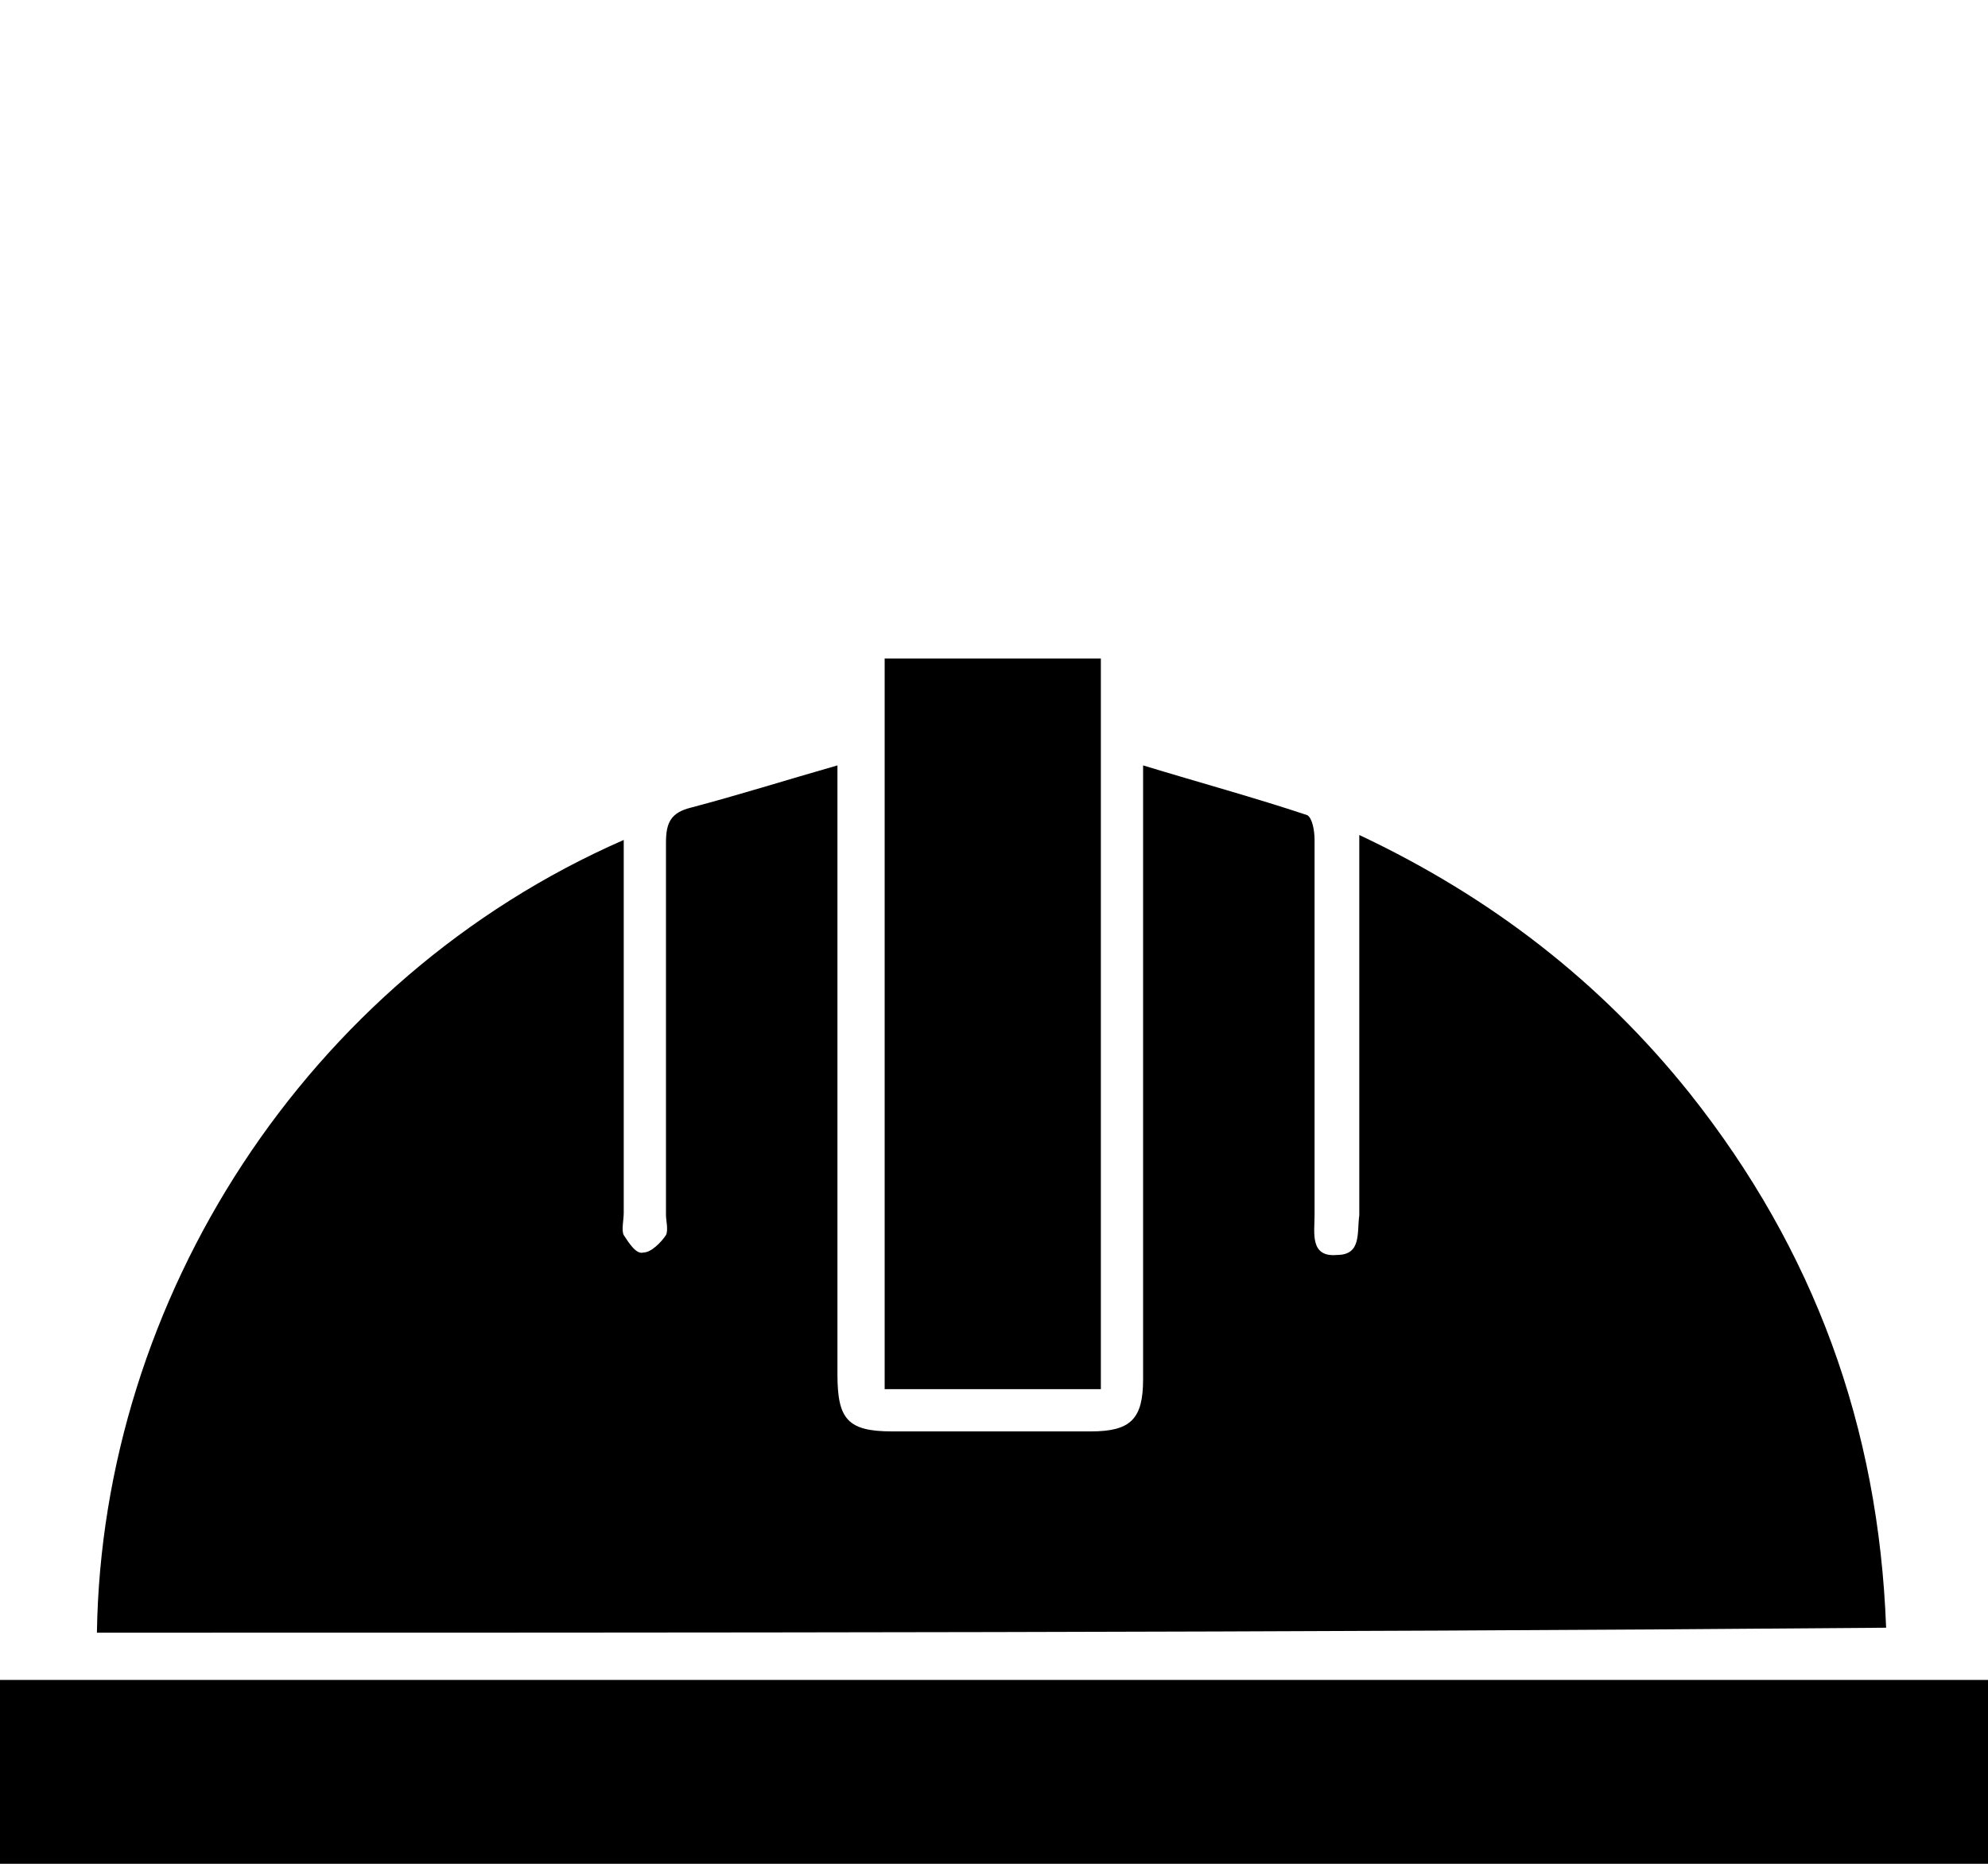
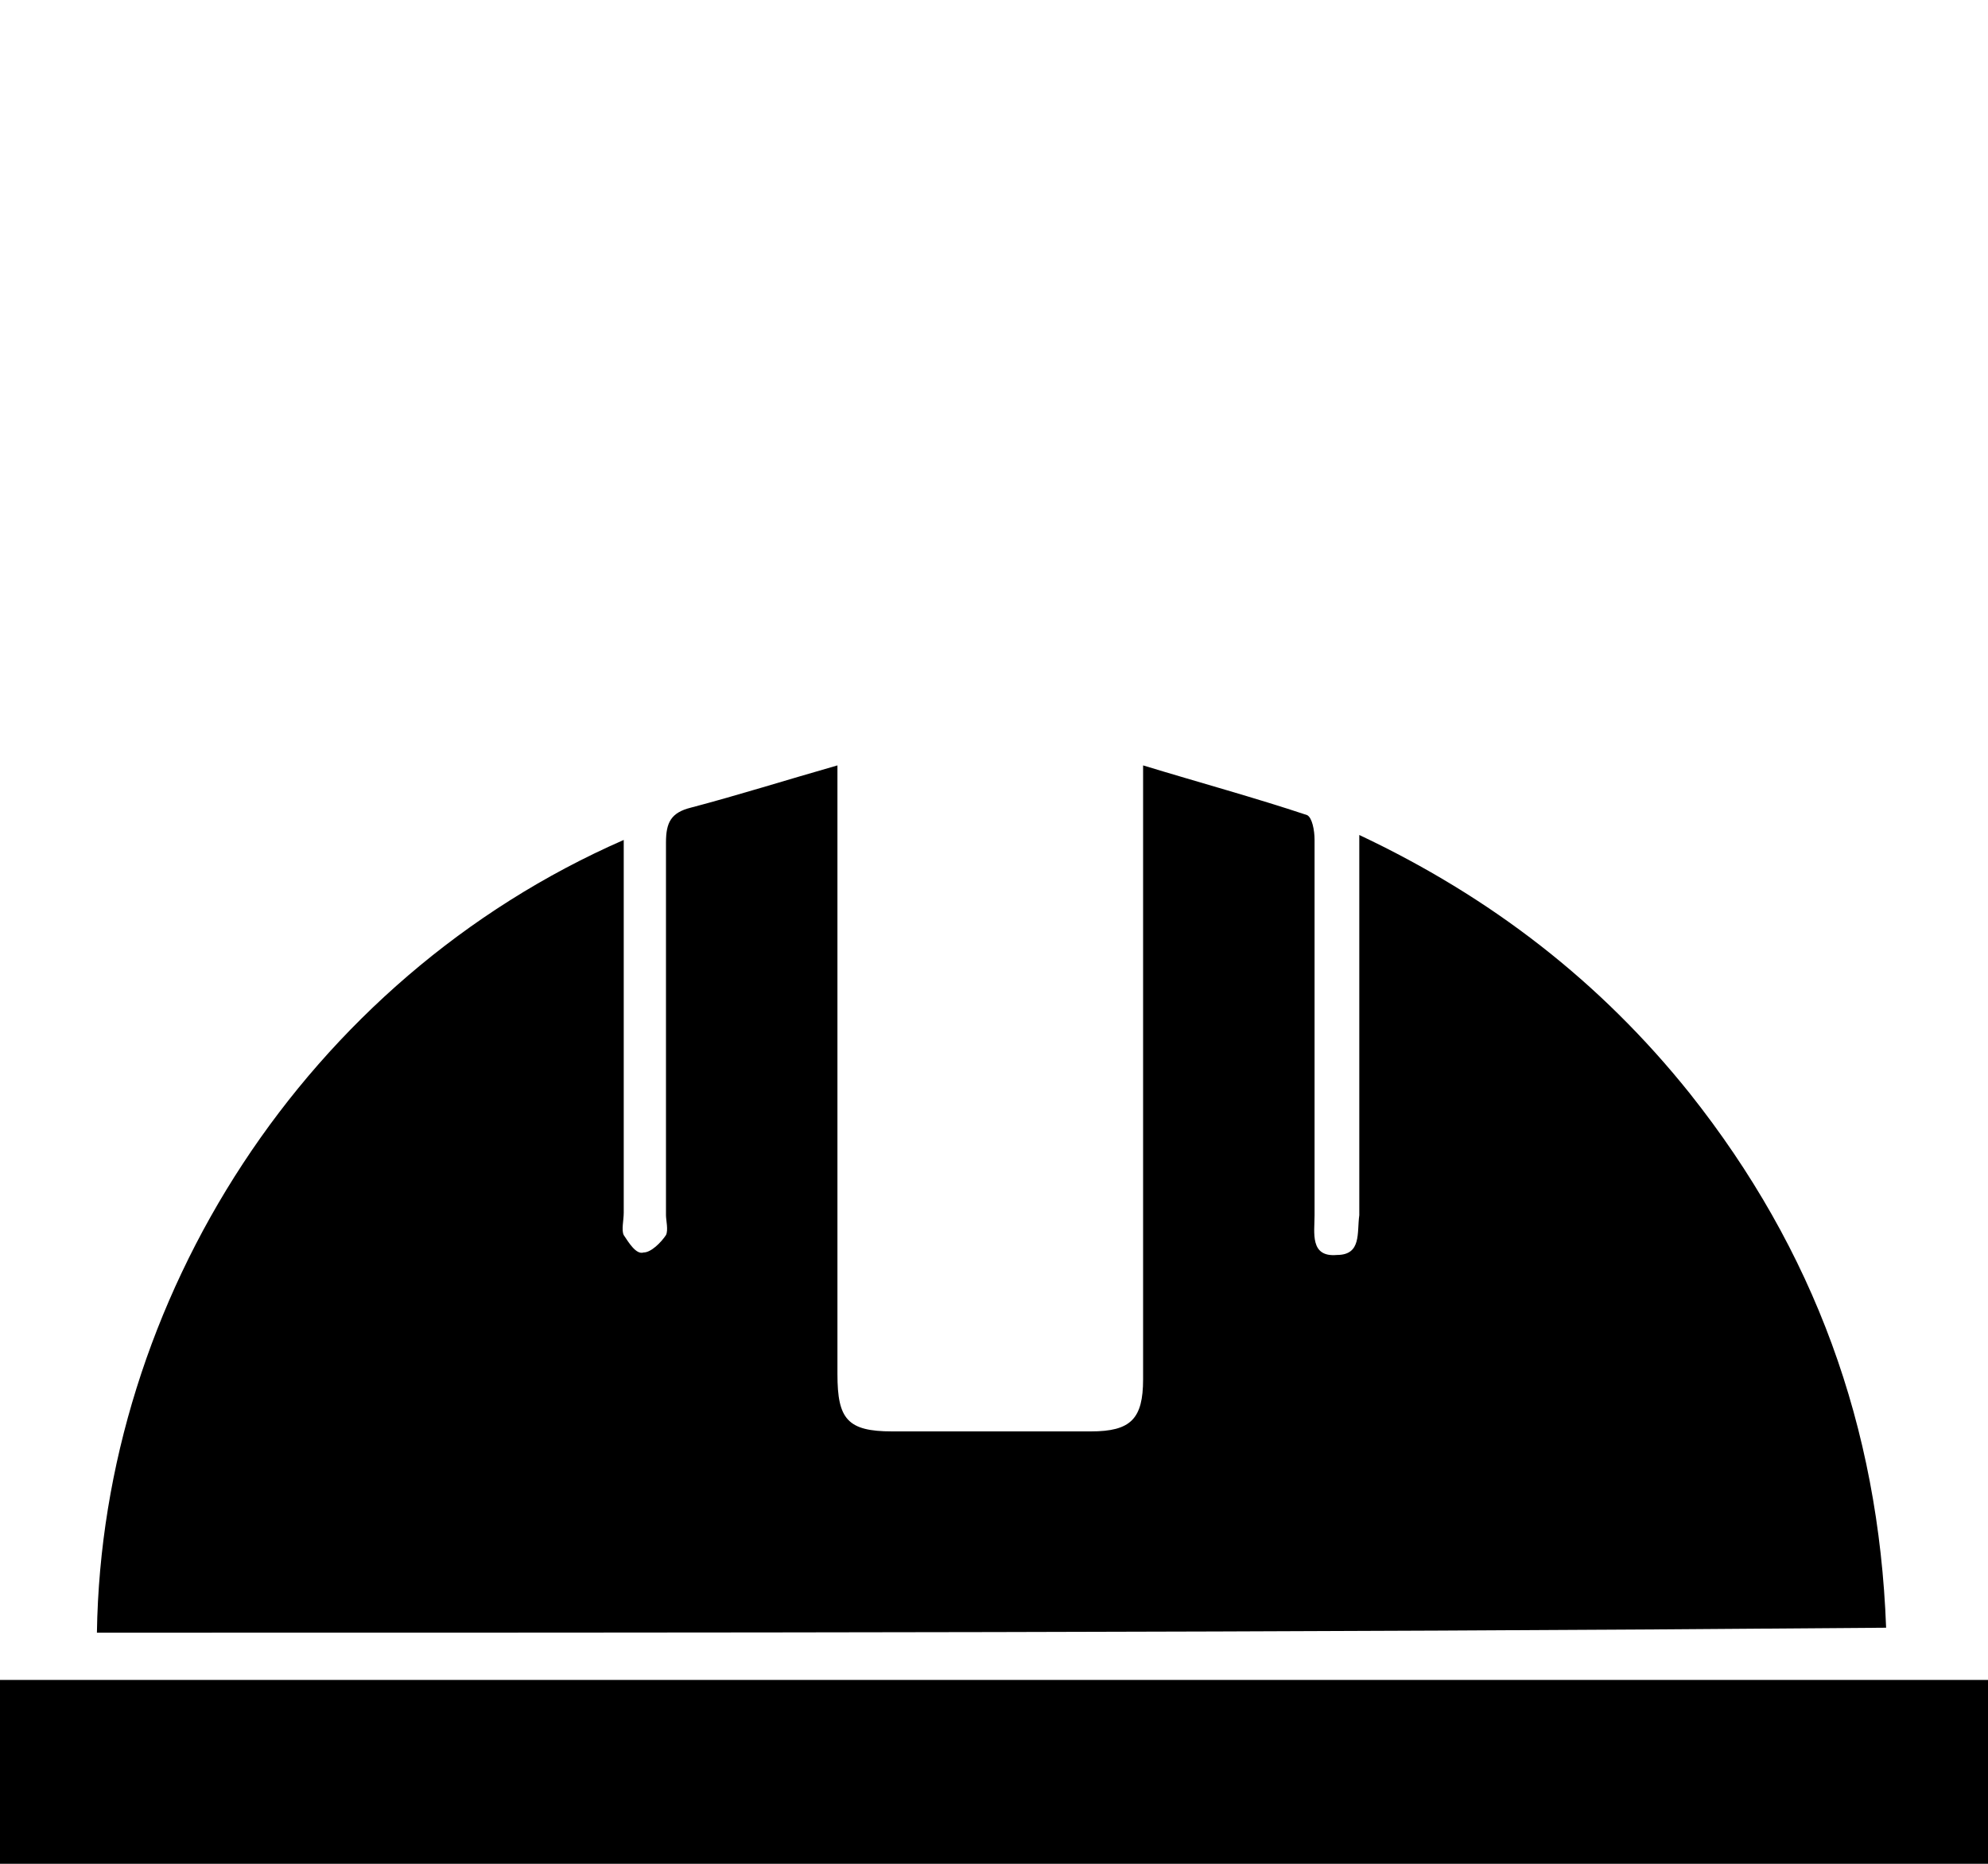
<svg xmlns="http://www.w3.org/2000/svg" version="1.1" id="Capa_1" x="0px" y="0px" viewBox="0 0 80 75" enable-background="new 0 0 80 75" xml:space="preserve">
  <g>
    <path d="M3.9,65.7c0.2-13.4,8.4-26.3,21.2-31.9c0,0.4,0,0.7,0,1c0,4.7,0,9.4,0,14c0,0.3-0.1,0.7,0,0.9c0.2,0.3,0.5,0.8,0.8,0.7   c0.3,0,0.7-0.4,0.9-0.7c0.1-0.2,0-0.6,0-0.8c0-5,0-10,0-15c0-0.8,0.2-1.2,1-1.4c1.9-0.5,3.8-1.1,5.9-1.7c0,0.6,0,1,0,1.3   c0,7.7,0,15.5,0,23.2c0,1.8,0.4,2.3,2.2,2.3c2.7,0,5.3,0,8,0c1.6,0,2.1-0.5,2.1-2.1c0-7.8,0-15.5,0-23.3c0-0.4,0-0.8,0-1.4   c2.3,0.7,4.5,1.3,6.6,2c0.2,0.1,0.3,0.6,0.3,1c0,5,0,10.1,0,15.1c0,0.7-0.2,1.7,0.9,1.6c1,0,0.8-0.9,0.9-1.6c0-5,0-10.1,0-15.3   c5.3,2.5,9.7,5.9,13.3,10.4c5,6.3,7.6,13.4,7.9,21.5C52,65.7,28,65.7,3.9,65.7z" />
    <path d="M0,75c0-2.5,0-4.9,0-7.4c26.7,0,53.3,0,80,0c0,2.4,0,4.9,0,7.4C53.4,75,26.7,75,0,75z" />
-     <path d="M35.6,55.9c0-9.8,0-19.6,0-29.4c2.9,0,5.8,0,8.7,0c0,9.8,0,19.6,0,29.4C41.5,55.9,38.6,55.9,35.6,55.9z" />
  </g>
</svg>